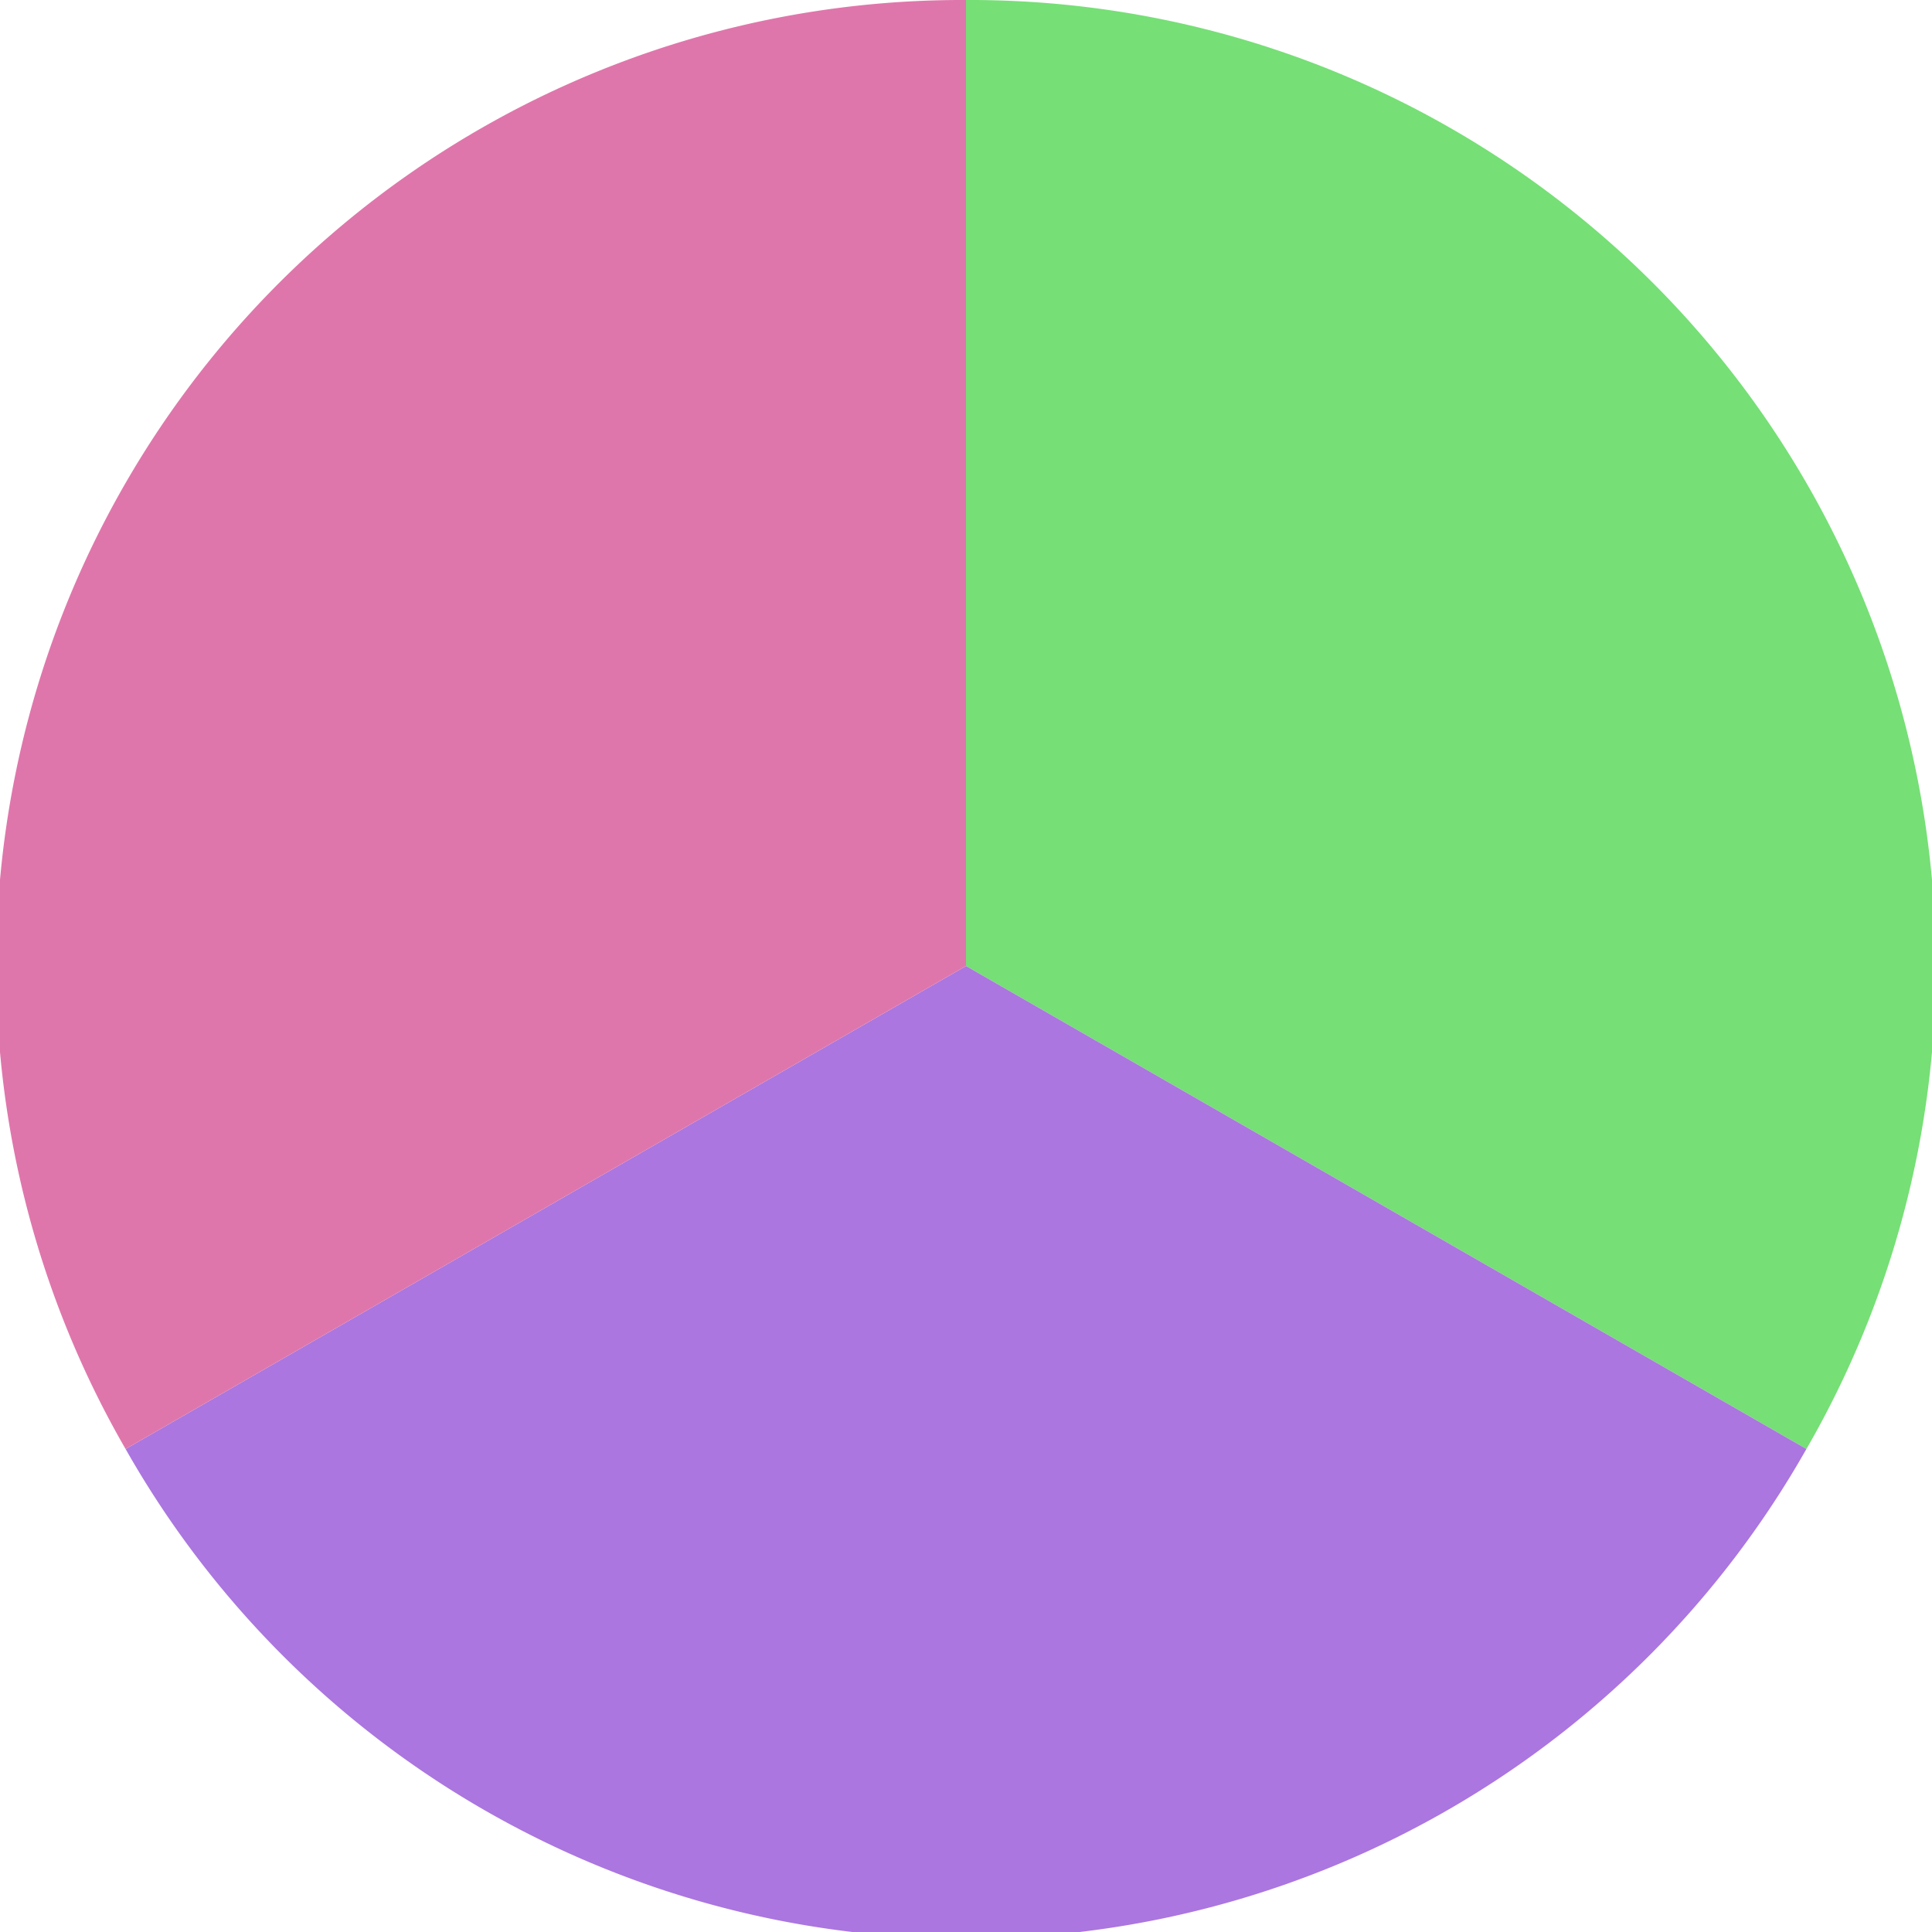
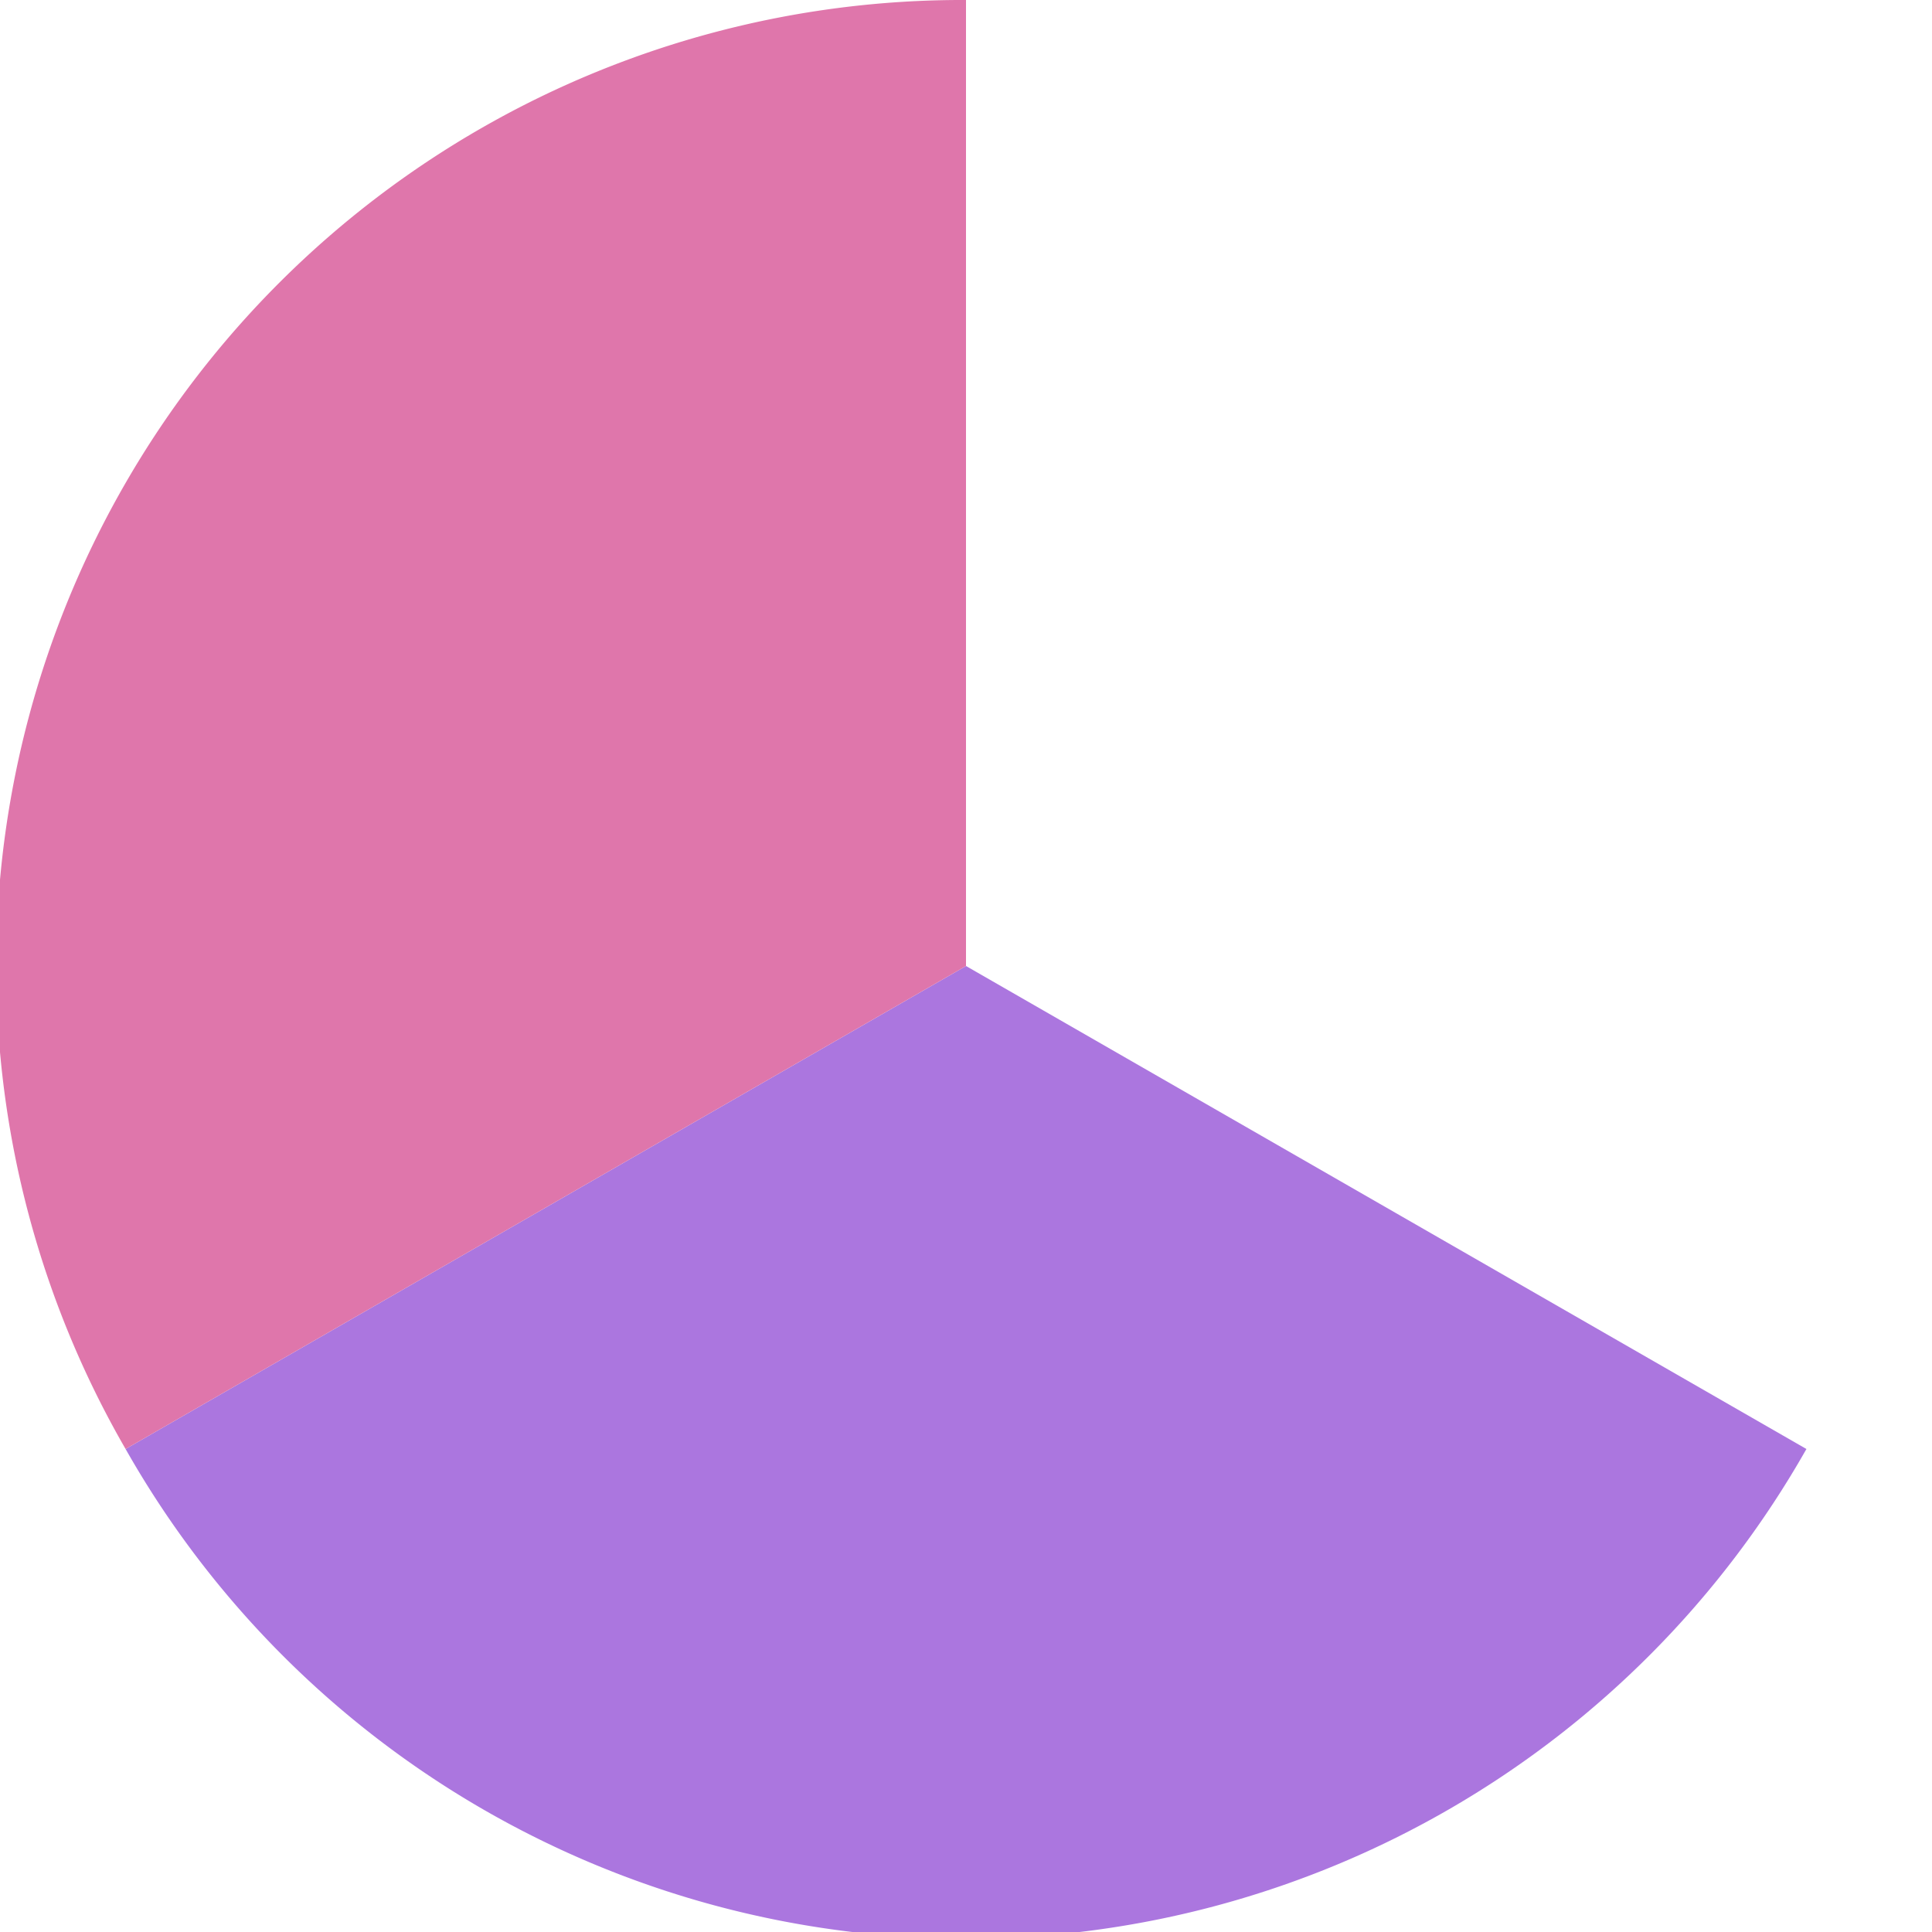
<svg xmlns="http://www.w3.org/2000/svg" width="500" height="500" viewBox="-1 -1 2 2">
-   <path d="M 0 -1               A 1,1 0 0,1 0.87 0.5             L 0,0              z" fill="#76df76" />
  <path d="M 0.87 0.5               A 1,1 0 0,1 -0.87 0.5             L 0,0              z" fill="#ab76df" />
  <path d="M -0.87 0.5               A 1,1 0 0,1 -0 -1             L 0,0              z" fill="#df76ab" />
</svg>